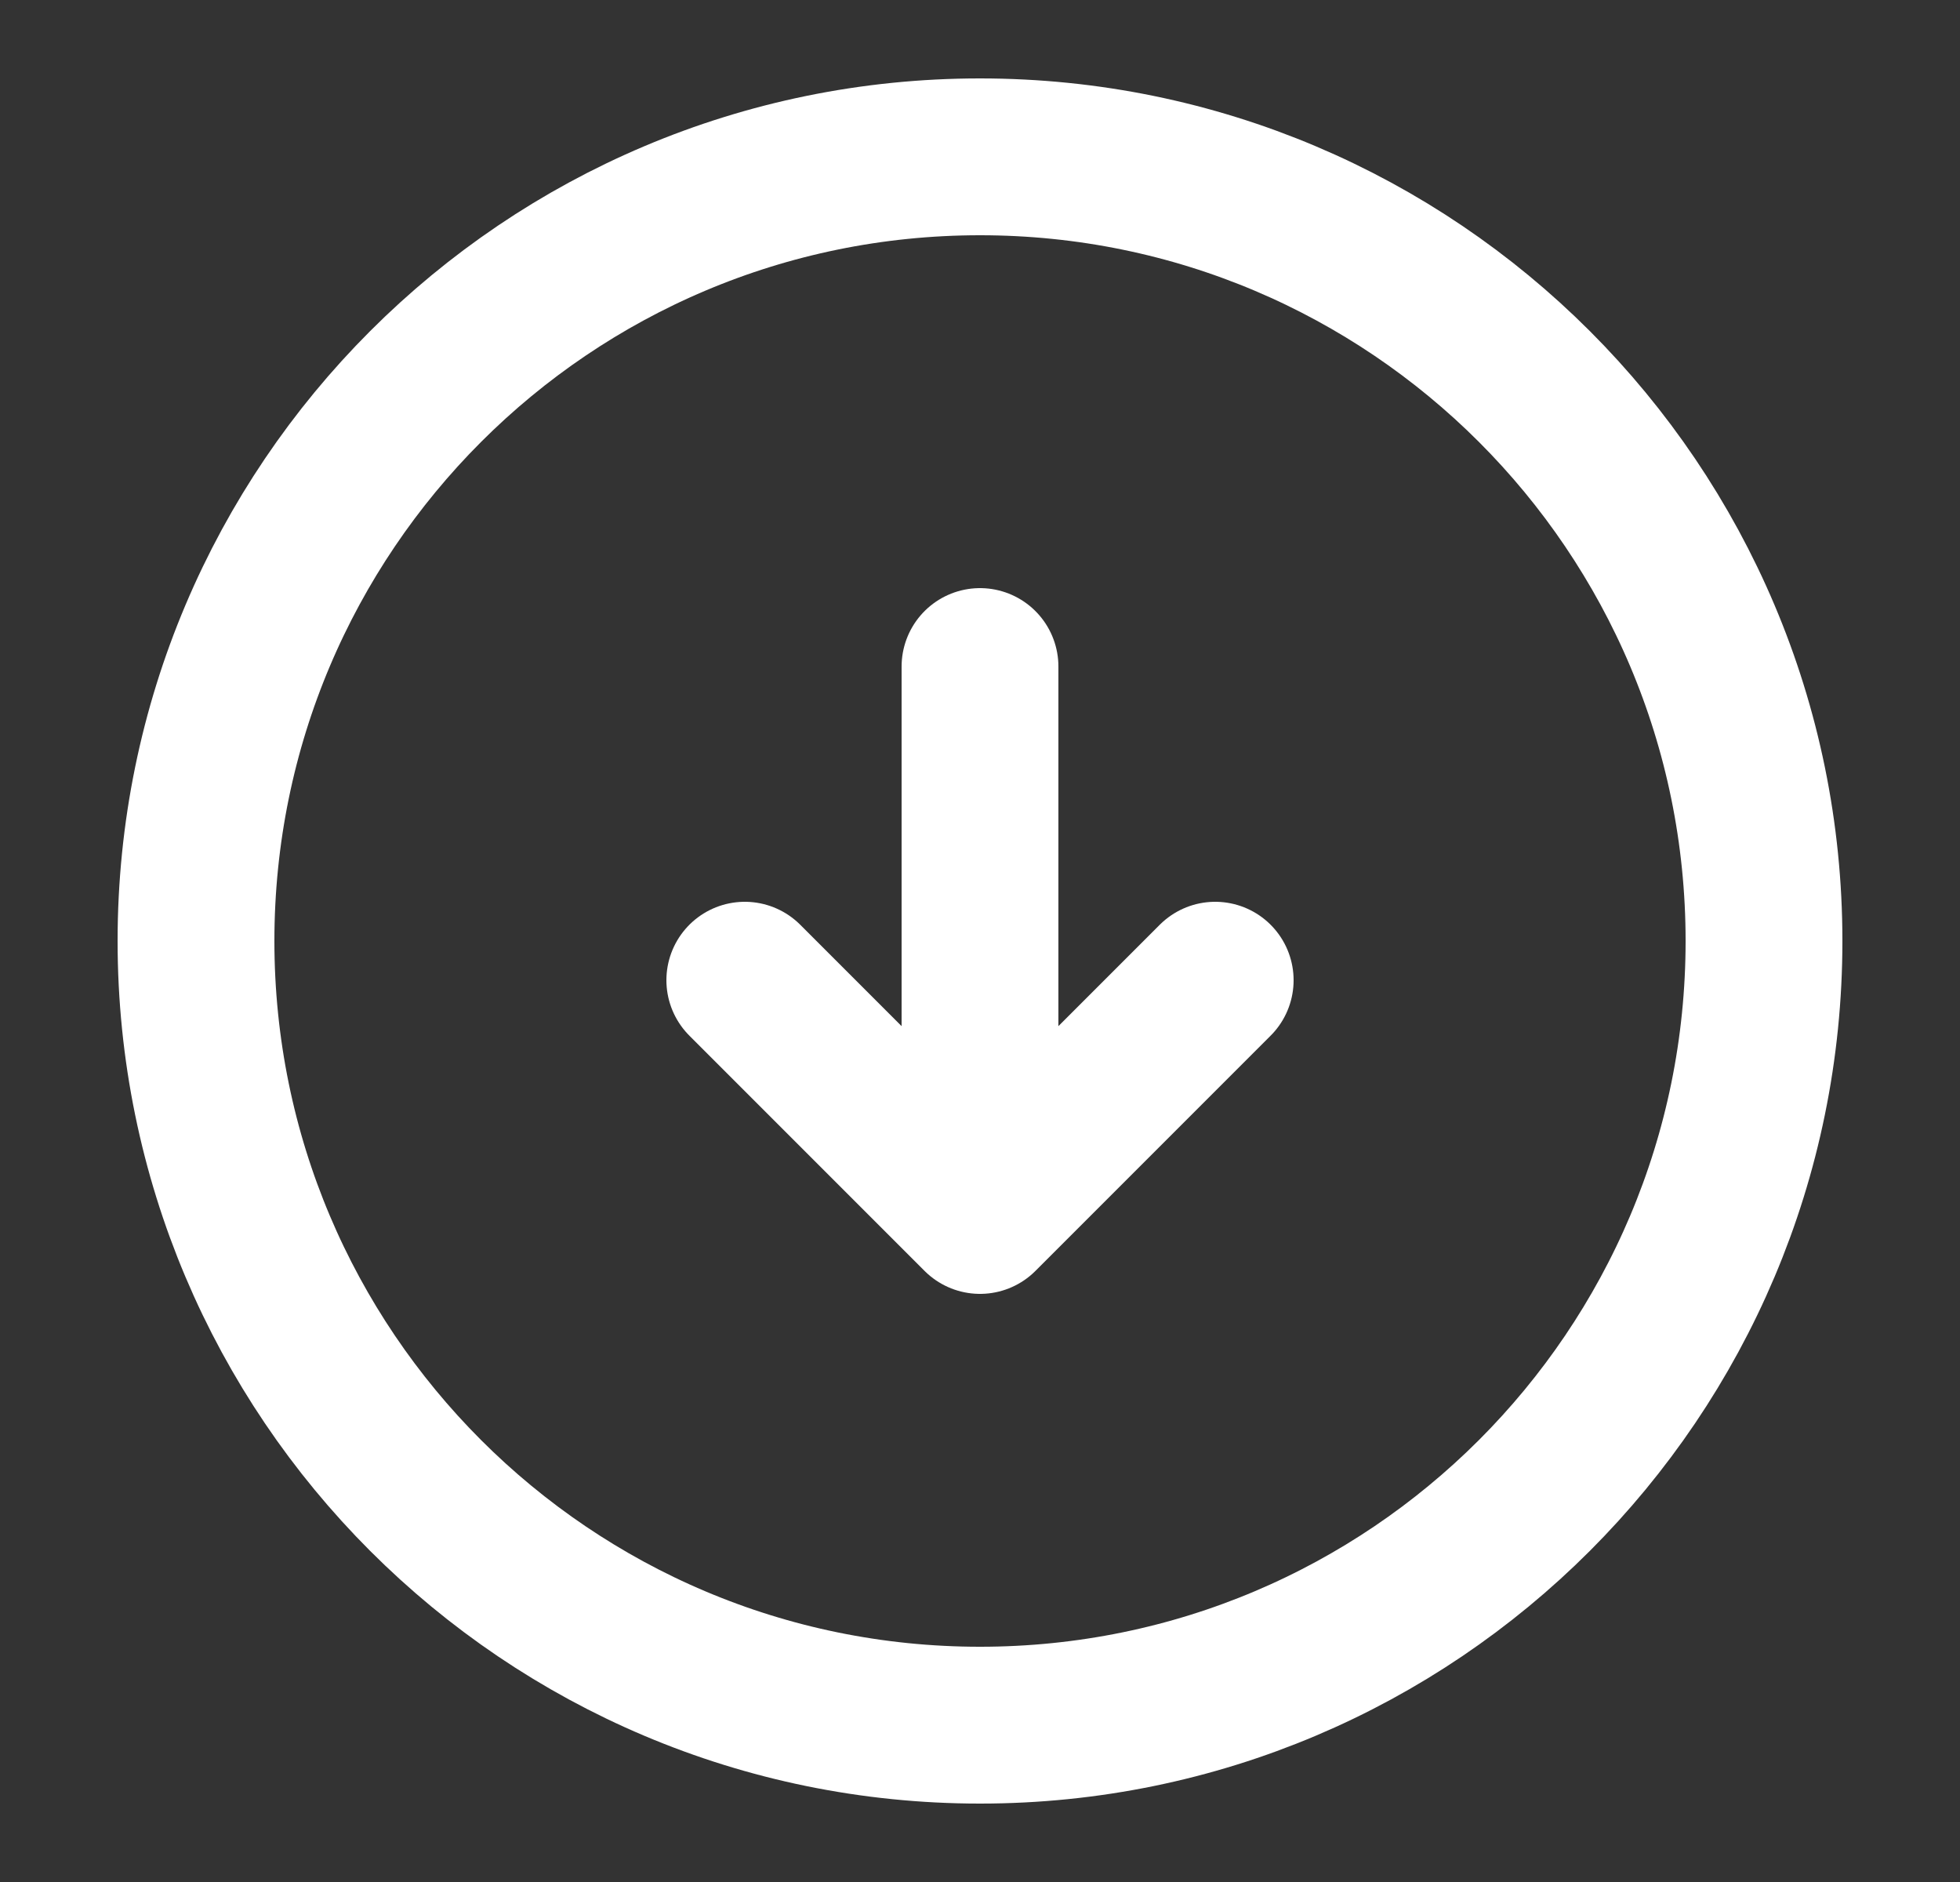
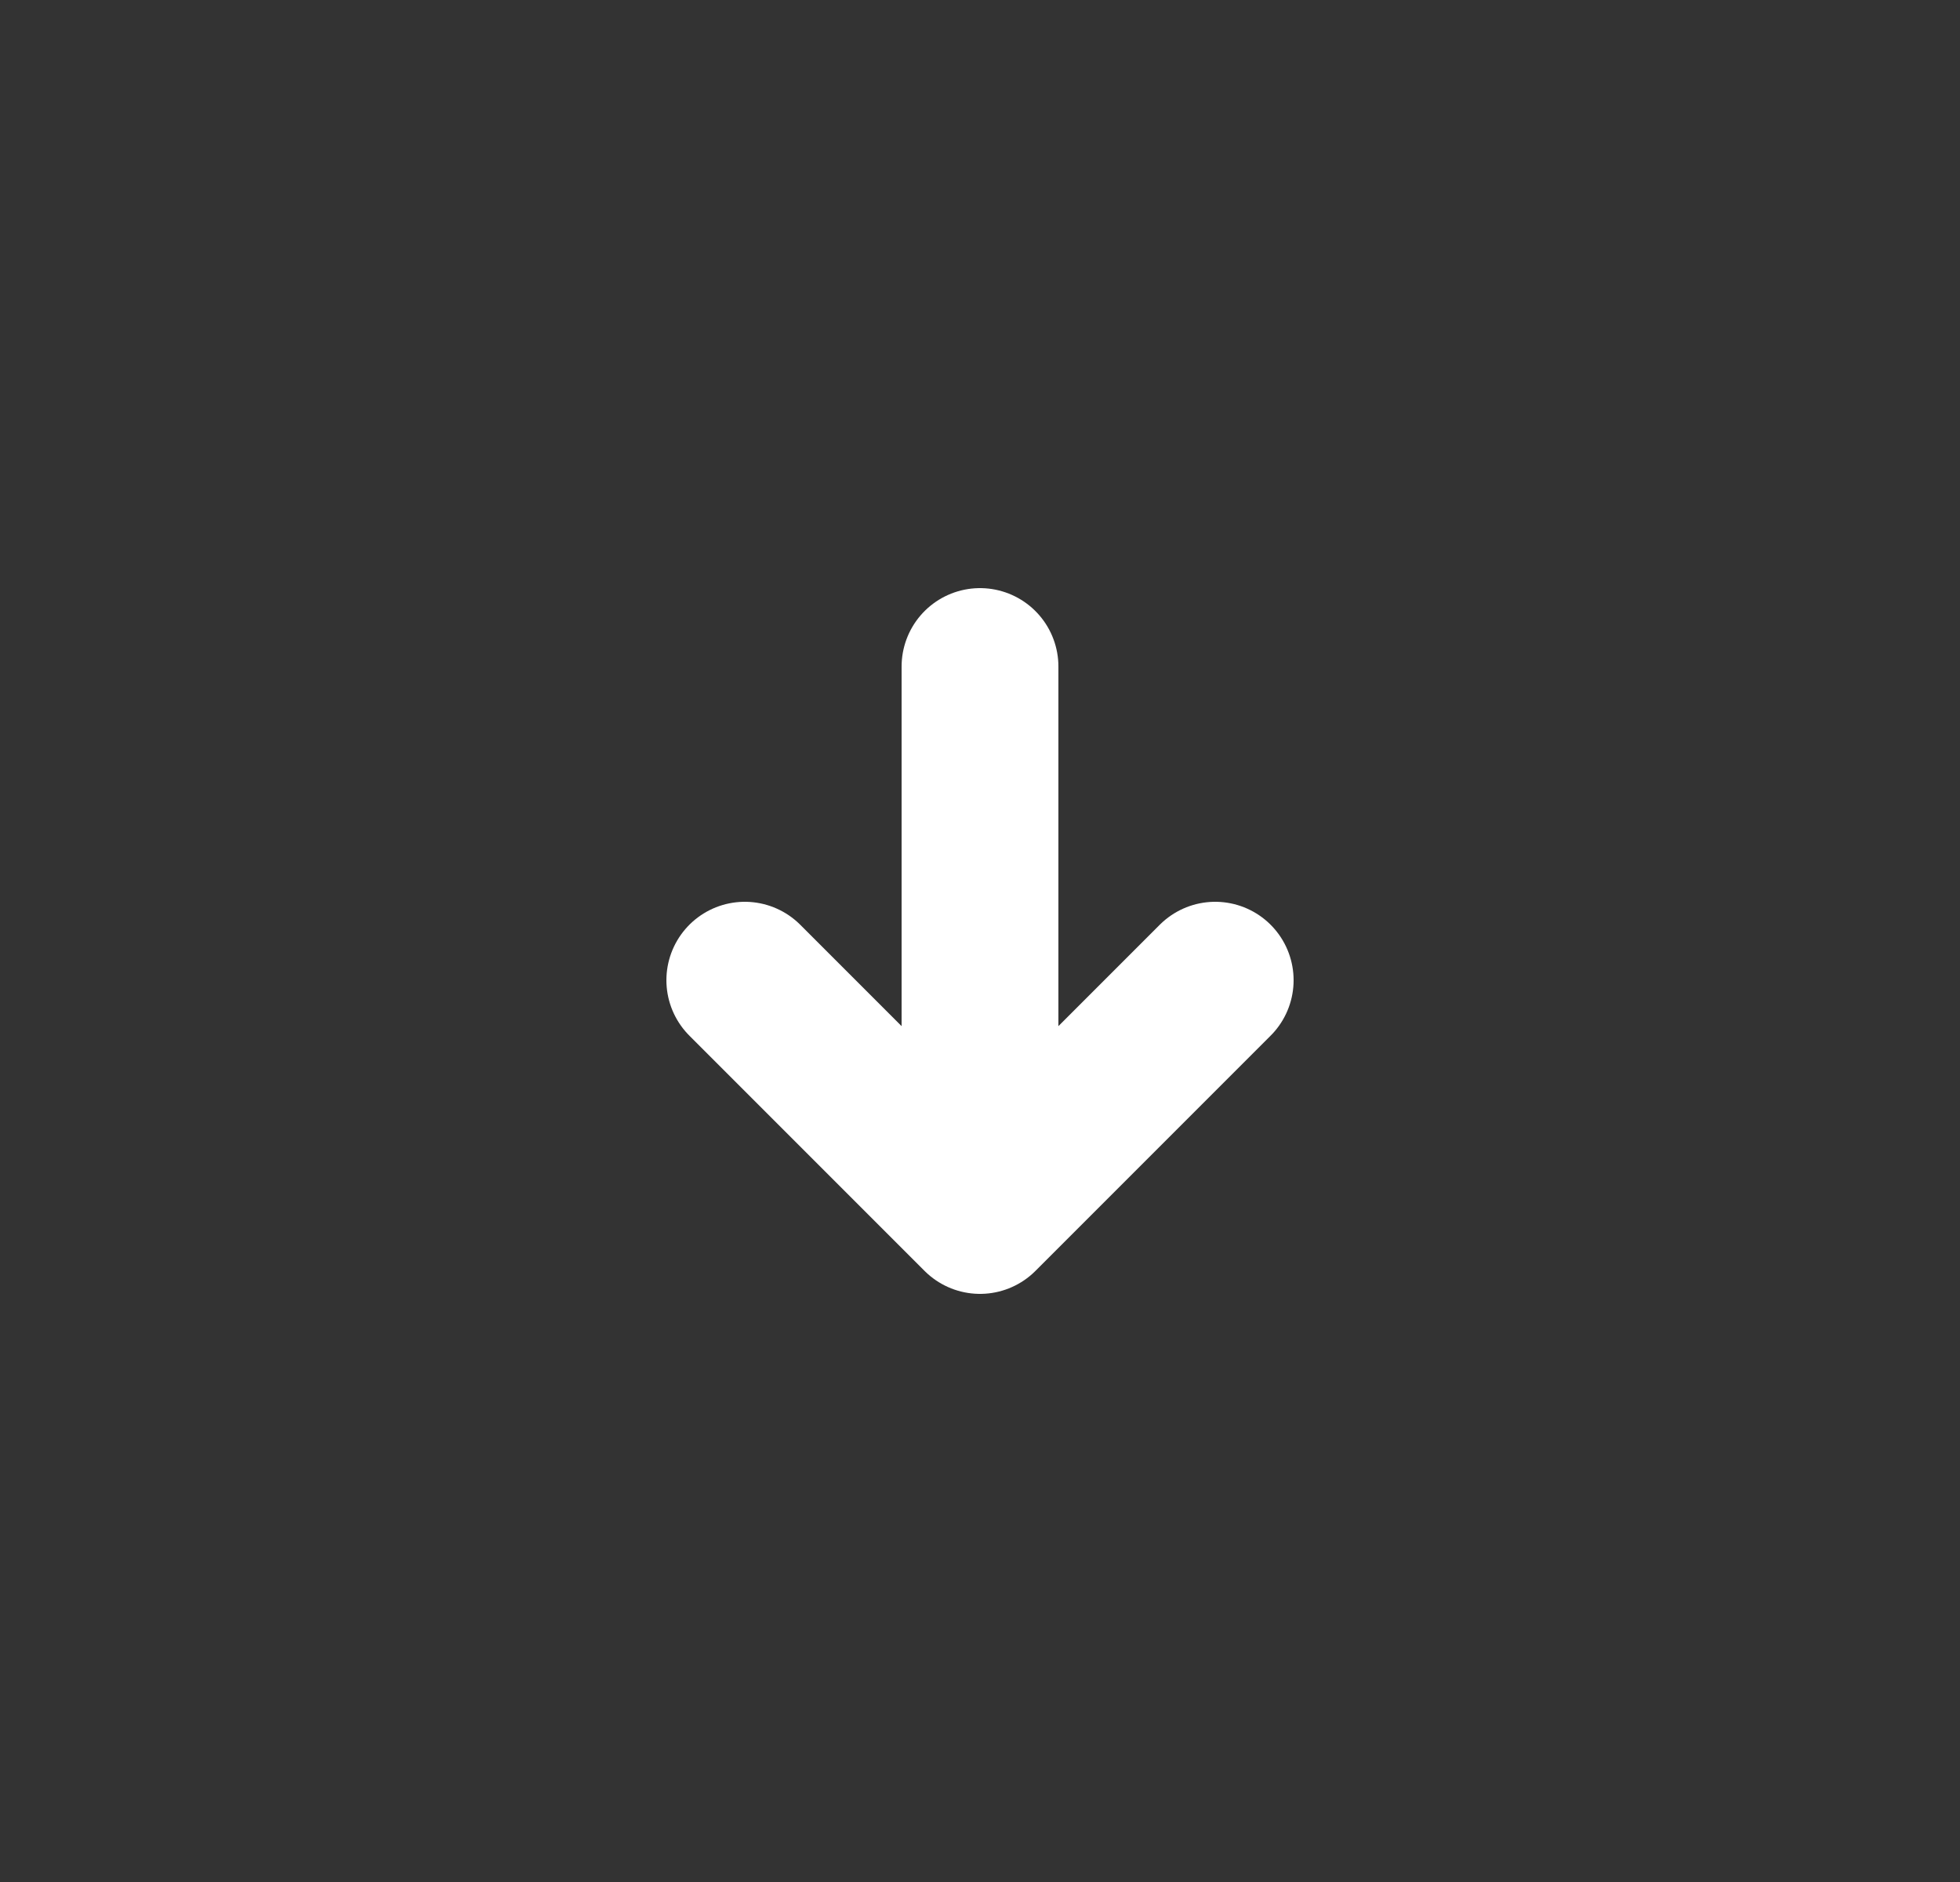
<svg xmlns="http://www.w3.org/2000/svg" width="25" height="24" viewBox="0 0 25 24" fill="none">
  <rect x="0" y="0" width="25" height="24" fill="#333333" stroke="none" />
-   <path d="M12.5 22C18.023 22 22.5 17.523 22.5 12C22.5 6.477 18.023 2 12.5 2C6.977 2 2.5 6.477 2.5 12C2.5 17.523 6.977 22 12.5 22Z" stroke="white" stroke-width="2" stroke-linecap="round" stroke-linejoin="round" />
  <path d="M12.5 8.5V14.5" stroke="white" stroke-width="2" stroke-linecap="round" stroke-linejoin="round" />
  <path d="M9.5 12.5L12.5 15.5L15.5 12.5" stroke="white" stroke-width="2" stroke-linecap="round" stroke-linejoin="round" />
</svg>